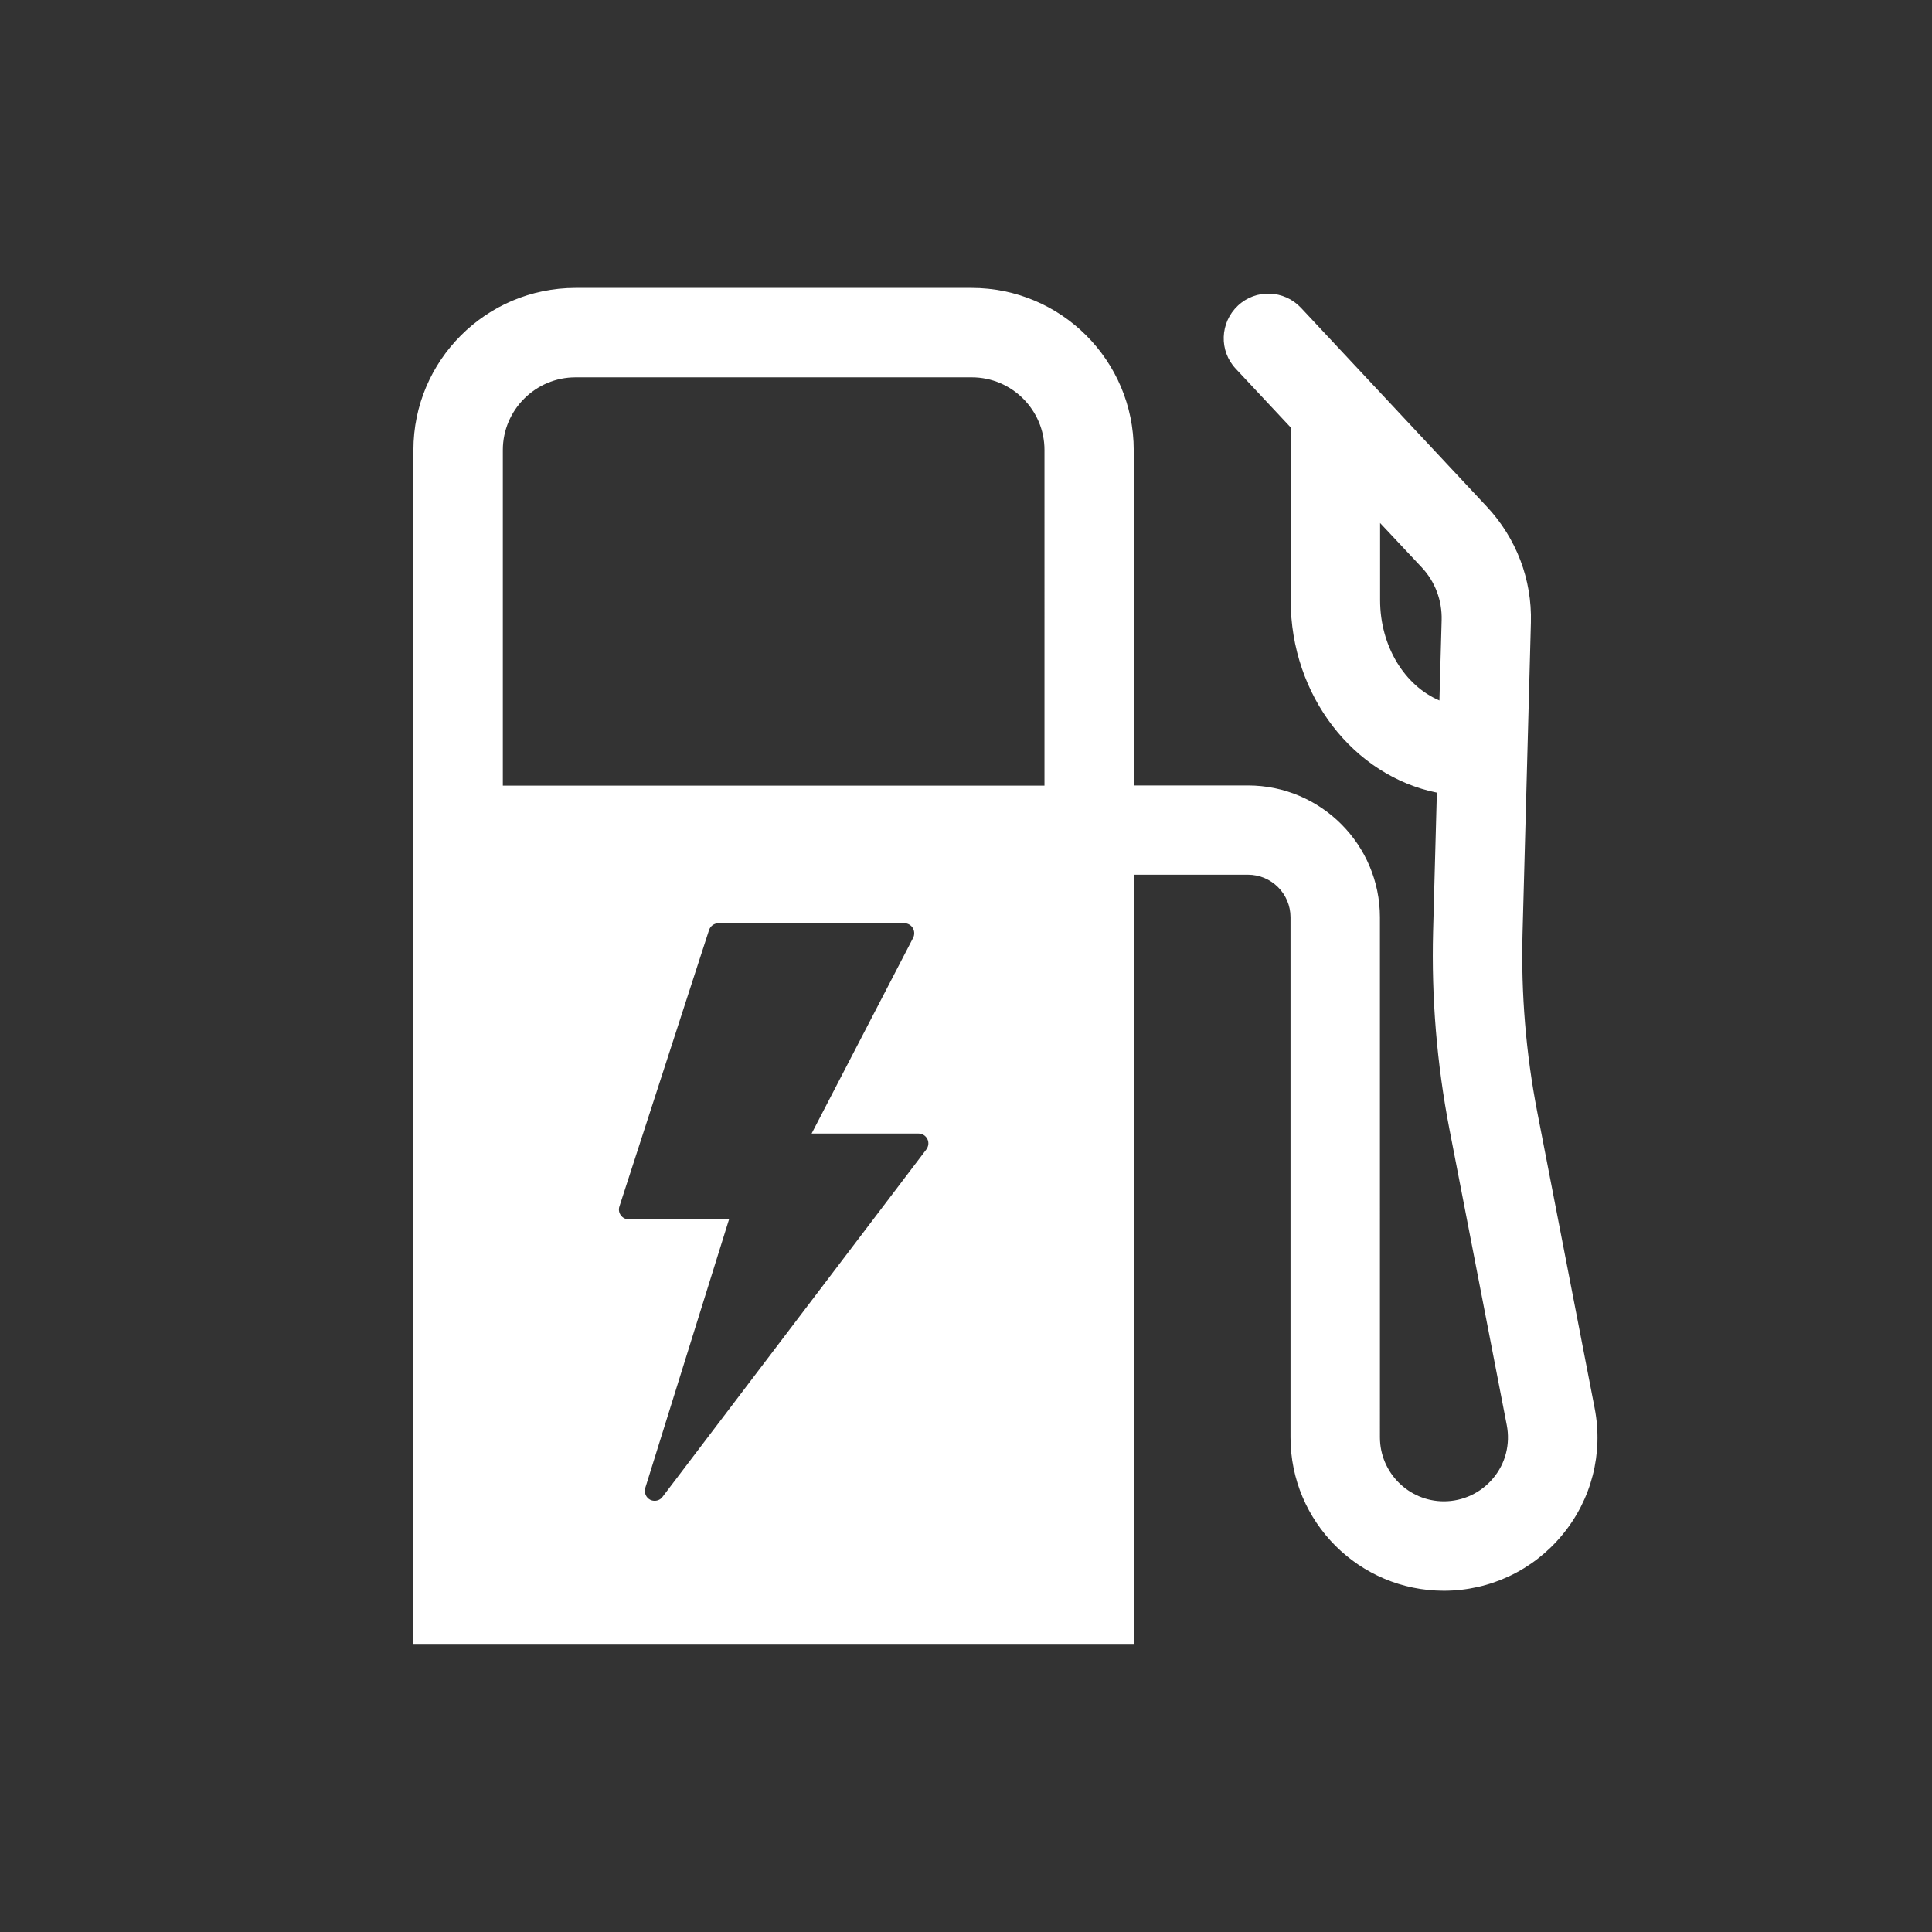
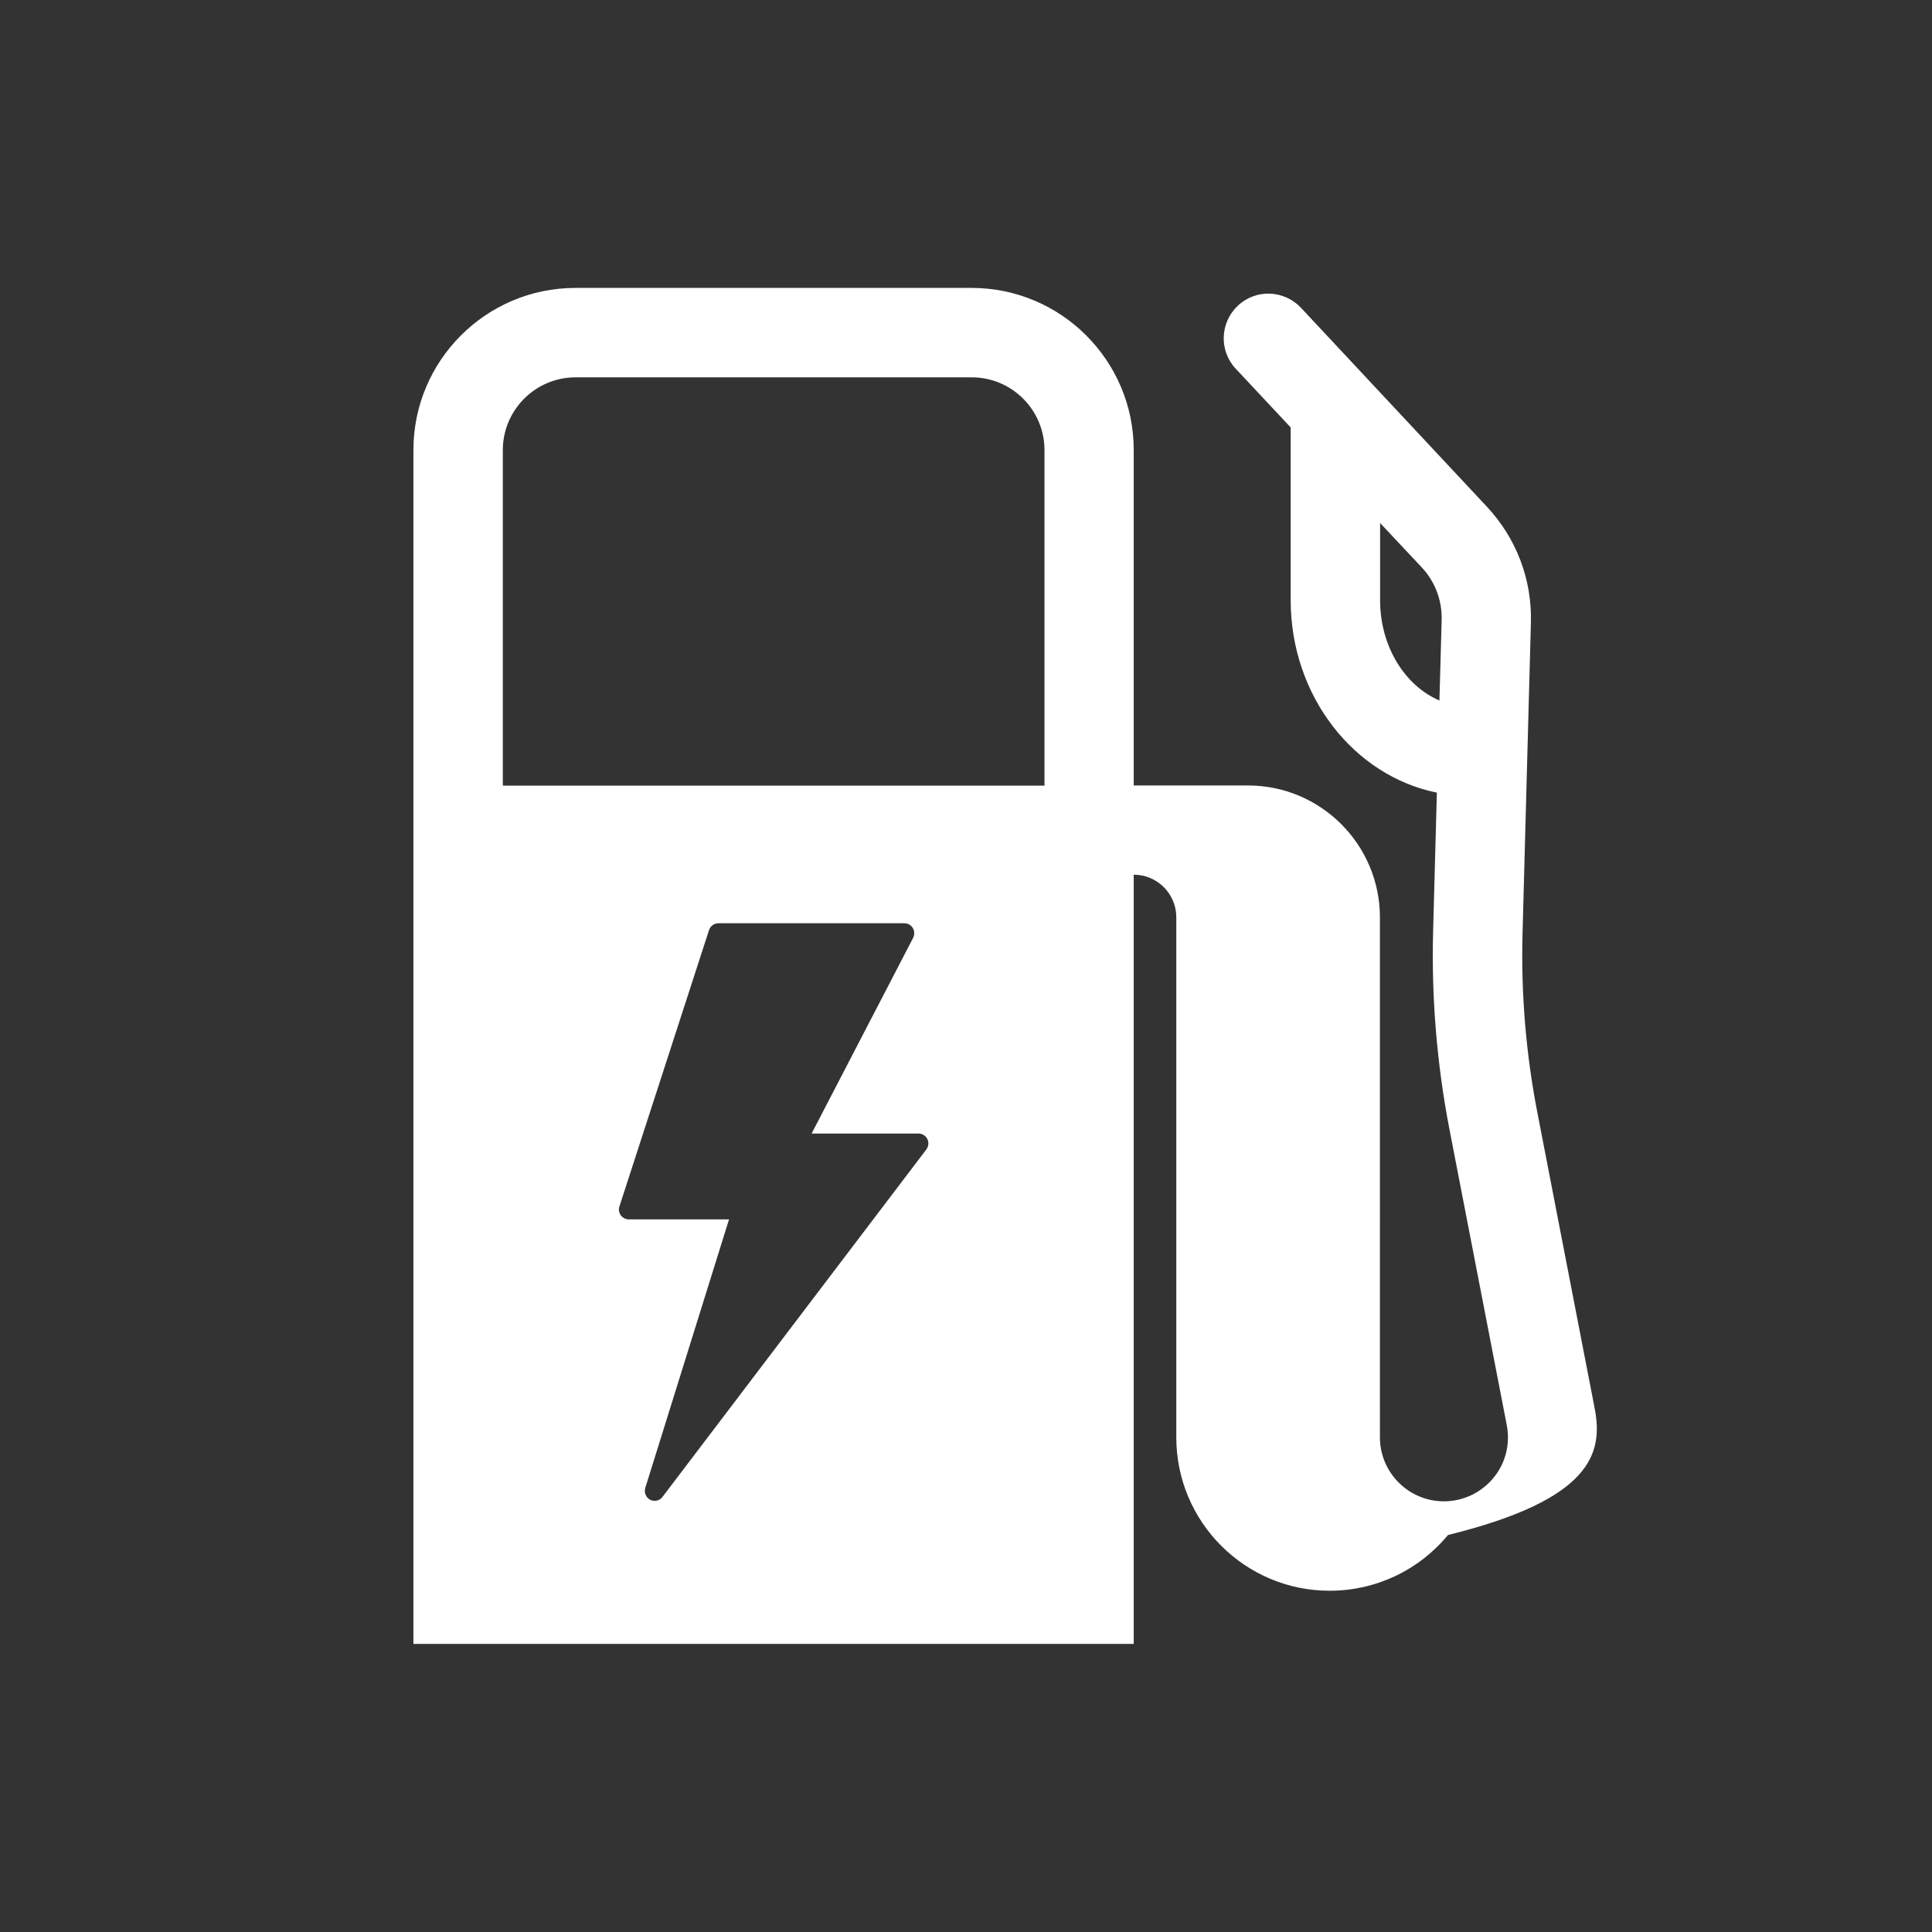
<svg xmlns="http://www.w3.org/2000/svg" version="1.1" id="Ebene_1" x="0px" y="0px" viewBox="0 0 113 113" style="enable-background:new 0 0 113 113;" xml:space="preserve">
  <rect x="0" y="0" width="113" height="113" fill="#333333" stroke="none" />
  <style type="text/css">
	.st0{fill:none;}
	.st1{fill:#FFFFFF;}
</style>
-   <rect y="0" class="st0" width="113" height="113" />
-   <path class="st1" d="M93.27,82.37l-3.36-17.34c-0.66-3.41-0.95-6.91-0.86-10.38l0.49-18.23c0.07-2.53-0.85-4.94-2.58-6.79L76.09,18  c-0.99-1.05-2.64-1.11-3.69-0.12c-1.05,0.99-1.11,2.64-0.12,3.69L75.49,25v10.1c0,5.61,3.7,10.28,8.55,11.26l-0.22,8.14  c-0.1,3.85,0.22,7.73,0.95,11.52l3.36,17.34c0.21,1.1-0.07,2.23-0.79,3.09c-0.71,0.86-1.77,1.36-2.89,1.36  c-2.06,0-3.74-1.68-3.74-3.74V53.66c0-4.26-3.46-7.72-7.72-7.72h-6.68V26.32c0-5.23-4.25-9.48-9.48-9.48H33.66  c-5.23,0-9.48,4.25-9.48,9.48v69.83h42.13V51.16h6.68c1.38,0,2.49,1.12,2.49,2.49v30.42c0,4.95,4.02,8.97,8.97,8.97  c2.69,0,5.21-1.19,6.92-3.26C93.09,87.71,93.78,85.01,93.27,82.37z M84.19,40.97c-2.02-0.86-3.47-3.16-3.47-5.87v-4.51l2.43,2.59  c0.79,0.84,1.2,1.94,1.17,3.09L84.19,40.97z M54.18,67.23L38.75,87.55c-0.11,0.15-0.28,0.23-0.46,0.23c-0.09,0-0.18-0.02-0.26-0.06  c-0.25-0.13-0.37-0.42-0.29-0.69l4.9-15.71h-5.86c-0.19,0-0.36-0.09-0.47-0.24c-0.11-0.15-0.14-0.34-0.08-0.52l5.24-16.16  c0.08-0.24,0.3-0.4,0.55-0.4h10.88c0.2,0,0.39,0.11,0.49,0.28c0.1,0.17,0.11,0.39,0.02,0.57L47.47,66.3h6.25  c0.22,0,0.42,0.12,0.52,0.32C54.34,66.82,54.31,67.05,54.18,67.23z M61.09,45.95H29.41V26.32c0-2.34,1.91-4.25,4.25-4.25h23.18  c2.34,0,4.25,1.91,4.25,4.25V45.95z" />
+   <path class="st1" d="M93.27,82.37l-3.36-17.34c-0.66-3.41-0.95-6.91-0.86-10.38l0.49-18.23c0.07-2.53-0.85-4.94-2.58-6.79L76.09,18  c-0.99-1.05-2.64-1.11-3.69-0.12c-1.05,0.99-1.11,2.64-0.12,3.69L75.49,25v10.1c0,5.61,3.7,10.28,8.55,11.26l-0.22,8.14  c-0.1,3.85,0.22,7.73,0.95,11.52l3.36,17.34c0.21,1.1-0.07,2.23-0.79,3.09c-0.71,0.86-1.77,1.36-2.89,1.36  c-2.06,0-3.74-1.68-3.74-3.74V53.66c0-4.26-3.46-7.72-7.72-7.72h-6.68V26.32c0-5.23-4.25-9.48-9.48-9.48H33.66  c-5.23,0-9.48,4.25-9.48,9.48v69.83h42.13V51.16c1.38,0,2.49,1.12,2.49,2.49v30.42c0,4.95,4.02,8.97,8.97,8.97  c2.69,0,5.21-1.19,6.92-3.26C93.09,87.71,93.78,85.01,93.27,82.37z M84.19,40.97c-2.02-0.86-3.47-3.16-3.47-5.87v-4.51l2.43,2.59  c0.79,0.84,1.2,1.94,1.17,3.09L84.19,40.97z M54.18,67.23L38.75,87.55c-0.11,0.15-0.28,0.23-0.46,0.23c-0.09,0-0.18-0.02-0.26-0.06  c-0.25-0.13-0.37-0.42-0.29-0.69l4.9-15.71h-5.86c-0.19,0-0.36-0.09-0.47-0.24c-0.11-0.15-0.14-0.34-0.08-0.52l5.24-16.16  c0.08-0.24,0.3-0.4,0.55-0.4h10.88c0.2,0,0.39,0.11,0.49,0.28c0.1,0.17,0.11,0.39,0.02,0.57L47.47,66.3h6.25  c0.22,0,0.42,0.12,0.52,0.32C54.34,66.82,54.31,67.05,54.18,67.23z M61.09,45.95H29.41V26.32c0-2.34,1.91-4.25,4.25-4.25h23.18  c2.34,0,4.25,1.91,4.25,4.25V45.95z" />
</svg>